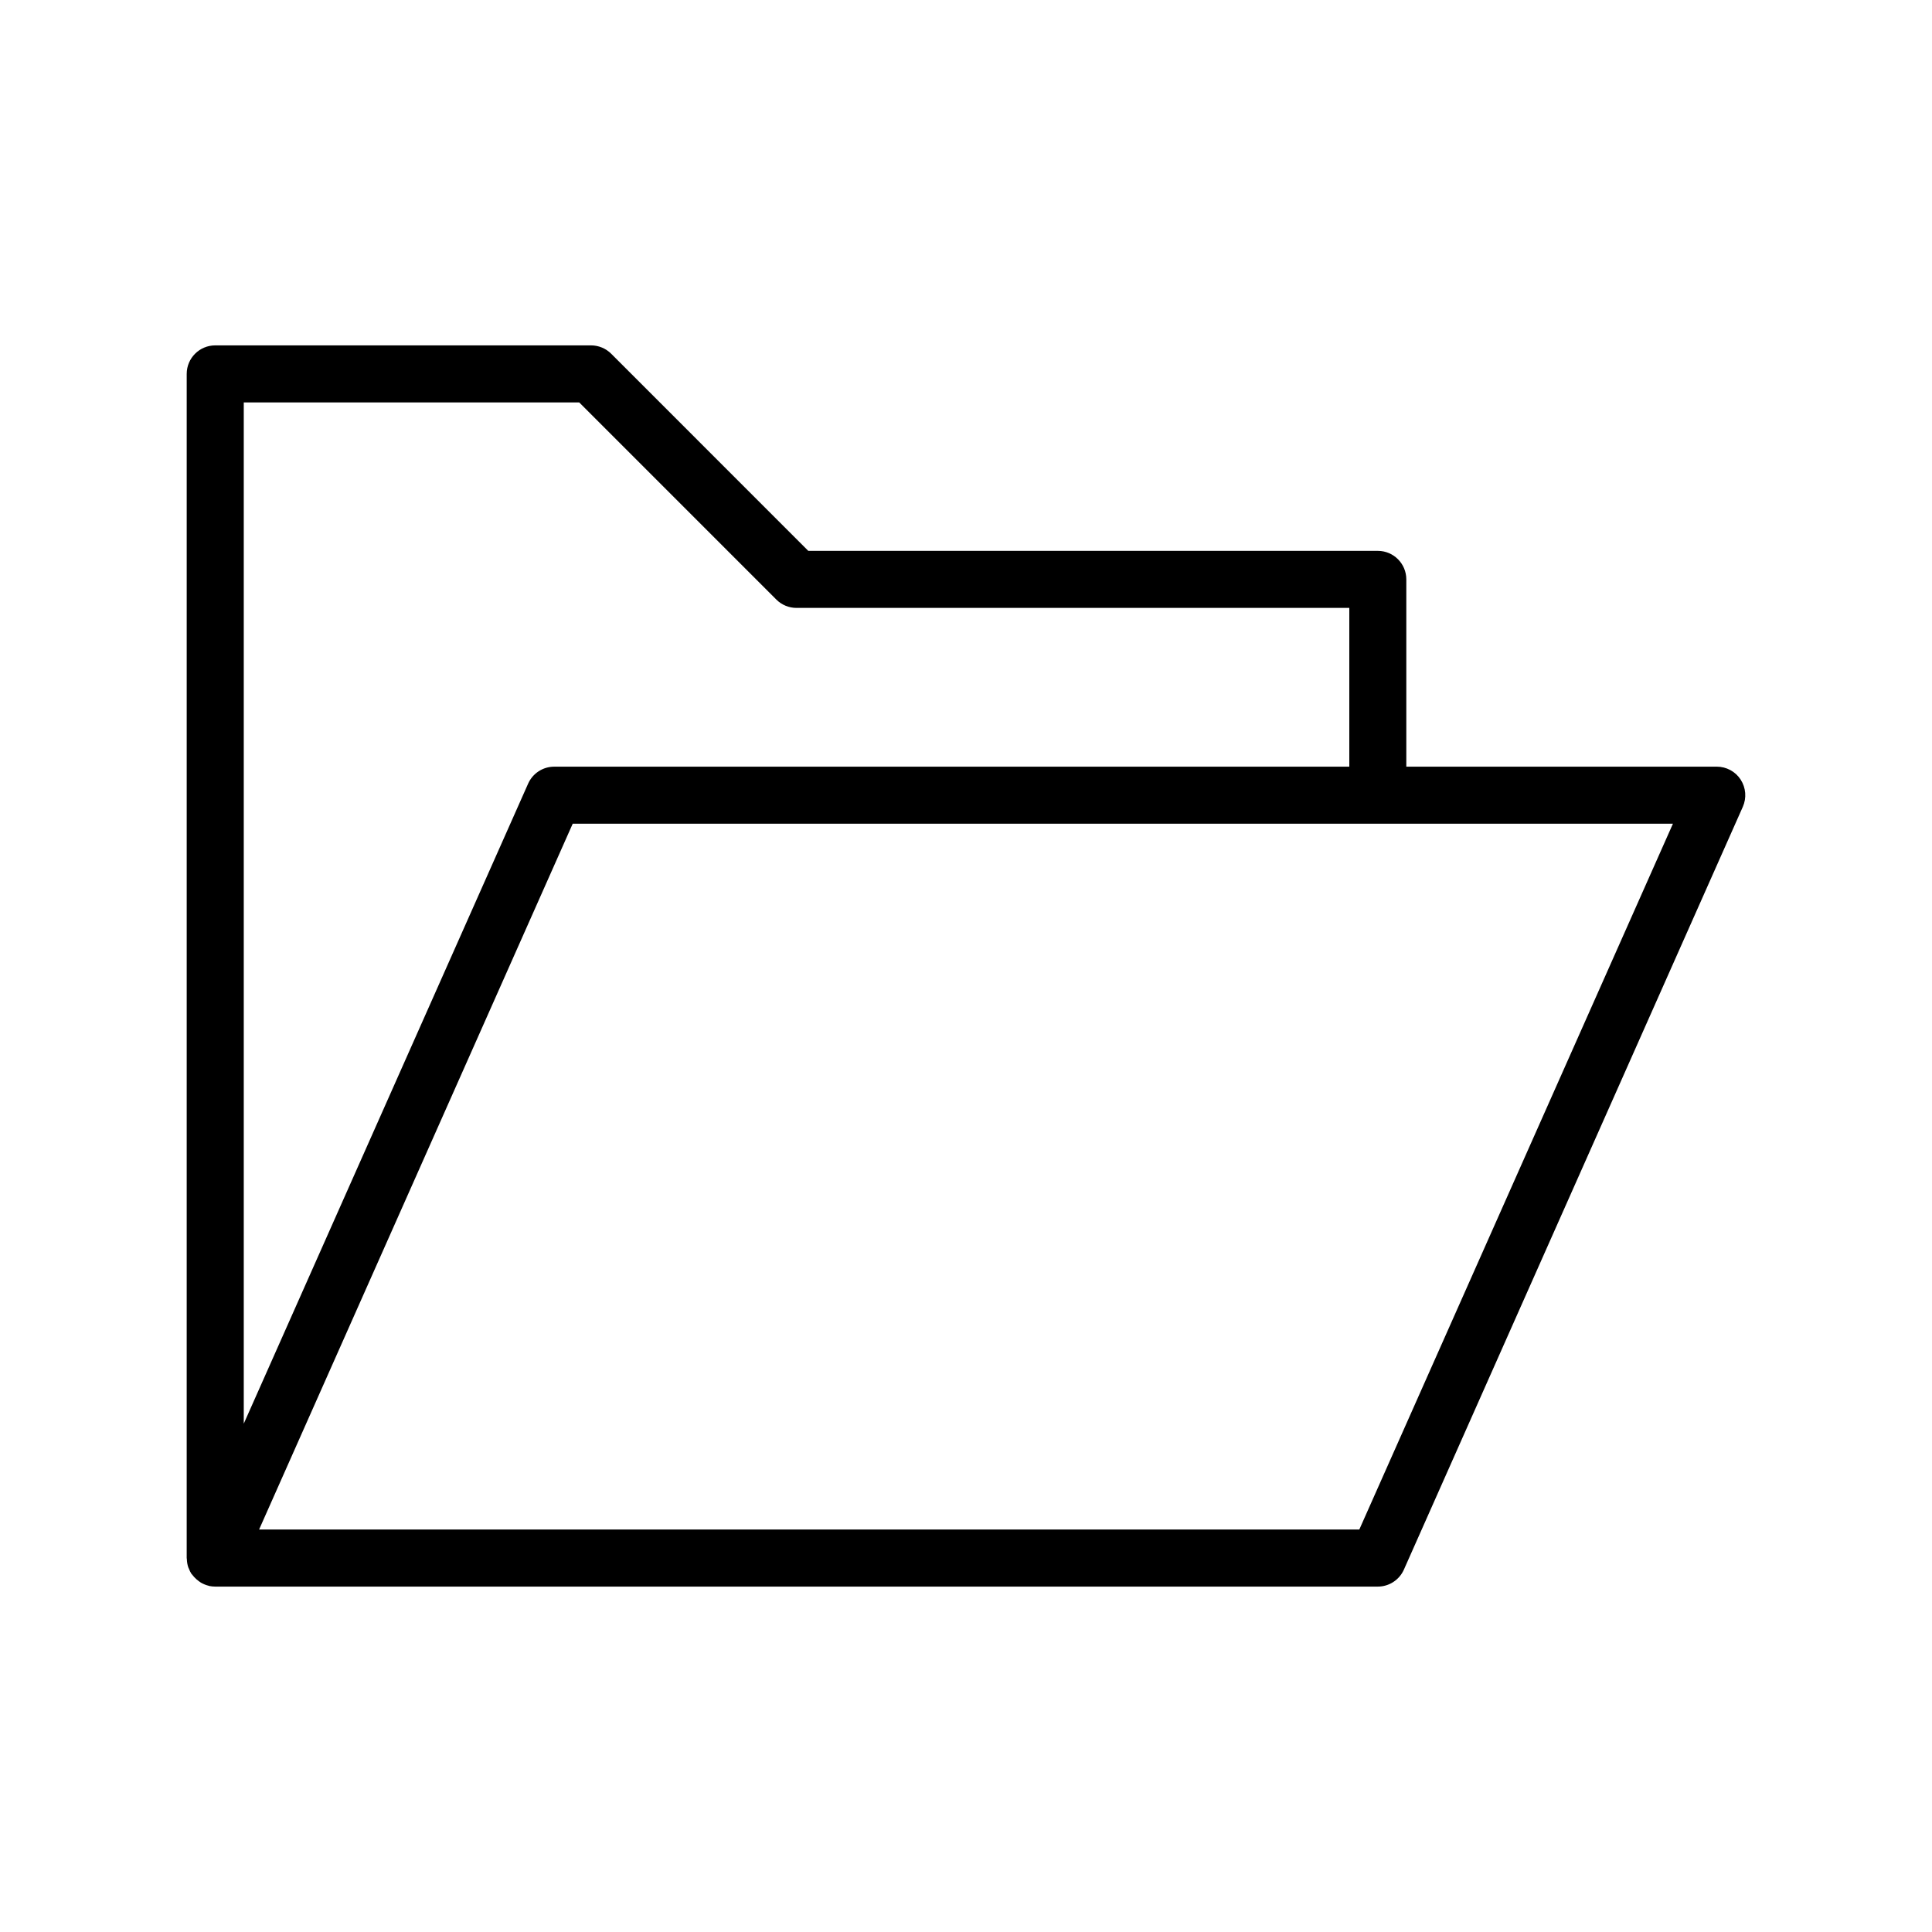
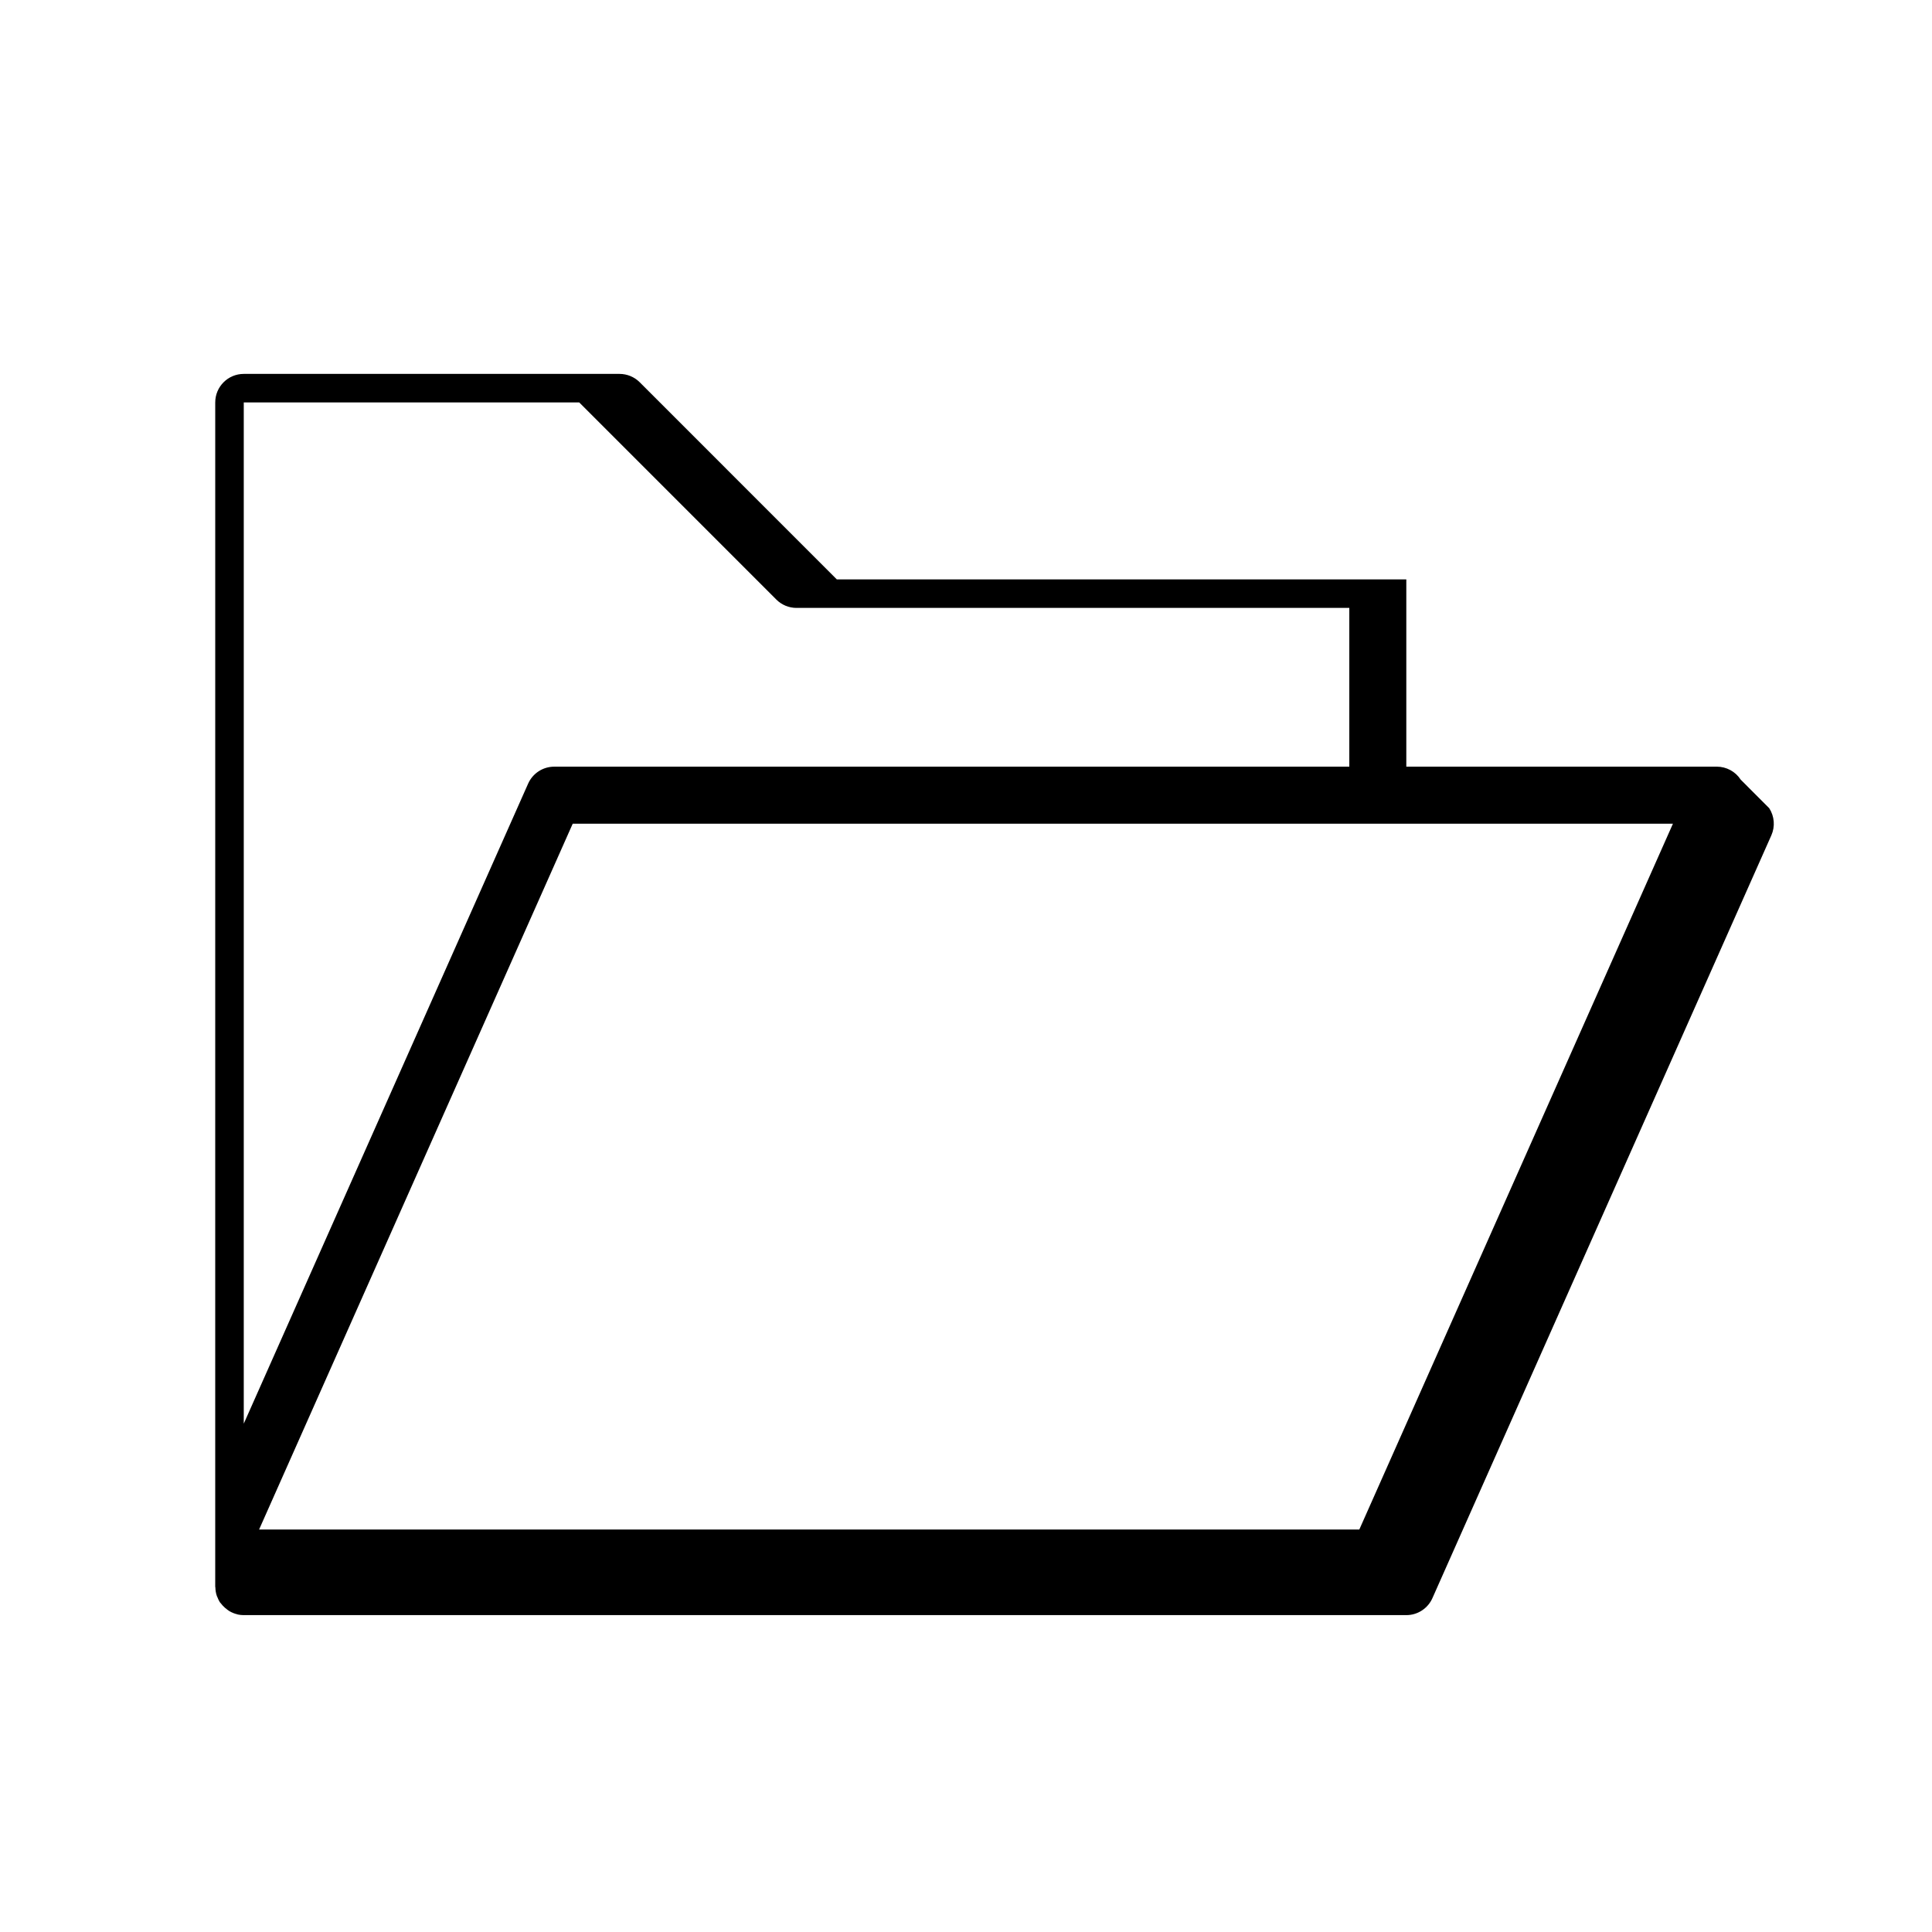
<svg xmlns="http://www.w3.org/2000/svg" fill="#000000" width="800px" height="800px" version="1.1" viewBox="144 144 512 512">
-   <path d="m605.3 350.61c-1.391-2.144-3.777-3.438-6.34-3.438h-82.273v-49.629c0-4.176-3.387-7.559-7.559-7.559l-150.92 0.004-52.238-52.246c-1.414-1.414-3.34-2.211-5.344-2.211h-99.586c-4.172 0-7.559 3.379-7.559 7.559l-0.004 313.82c0 0.082 0.035 0.145 0.039 0.23 0.023 0.766 0.137 1.531 0.395 2.262 0.039 0.105 0.105 0.195 0.145 0.309 0.18 0.453 0.367 0.902 0.641 1.32 0.09 0.137 0.215 0.242 0.316 0.371 0.137 0.184 0.289 0.344 0.441 0.527 0.395 0.43 0.82 0.805 1.289 1.137 0.16 0.109 0.309 0.238 0.48 0.336 0.66 0.383 1.367 0.676 2.117 0.852 0.047 0.012 0.082 0.039 0.125 0.051 0.523 0.105 1.043 0.156 1.559 0.16h0.012 308.1c2.984 0 5.688-1.762 6.906-4.488l89.828-202.17c1.035-2.34 0.82-5.043-0.57-7.191zm-396.7-99.965h88.898l52.238 52.246c1.414 1.414 3.336 2.211 5.344 2.211h146.5v42.074h-210.71c-2.988 0-5.691 1.758-6.906 4.488l-75.363 169.62zm295.63 298.7h-291.57l83.113-187.05h291.57z" />
+   <path d="m605.3 350.61c-1.391-2.144-3.777-3.438-6.34-3.438h-82.273v-49.629l-150.92 0.004-52.238-52.246c-1.414-1.414-3.34-2.211-5.344-2.211h-99.586c-4.172 0-7.559 3.379-7.559 7.559l-0.004 313.82c0 0.082 0.035 0.145 0.039 0.23 0.023 0.766 0.137 1.531 0.395 2.262 0.039 0.105 0.105 0.195 0.145 0.309 0.18 0.453 0.367 0.902 0.641 1.32 0.09 0.137 0.215 0.242 0.316 0.371 0.137 0.184 0.289 0.344 0.441 0.527 0.395 0.43 0.82 0.805 1.289 1.137 0.16 0.109 0.309 0.238 0.48 0.336 0.66 0.383 1.367 0.676 2.117 0.852 0.047 0.012 0.082 0.039 0.125 0.051 0.523 0.105 1.043 0.156 1.559 0.16h0.012 308.1c2.984 0 5.688-1.762 6.906-4.488l89.828-202.17c1.035-2.34 0.82-5.043-0.57-7.191zm-396.7-99.965h88.898l52.238 52.246c1.414 1.414 3.336 2.211 5.344 2.211h146.5v42.074h-210.71c-2.988 0-5.691 1.758-6.906 4.488l-75.363 169.62zm295.63 298.7h-291.57l83.113-187.05h291.57z" />
</svg>